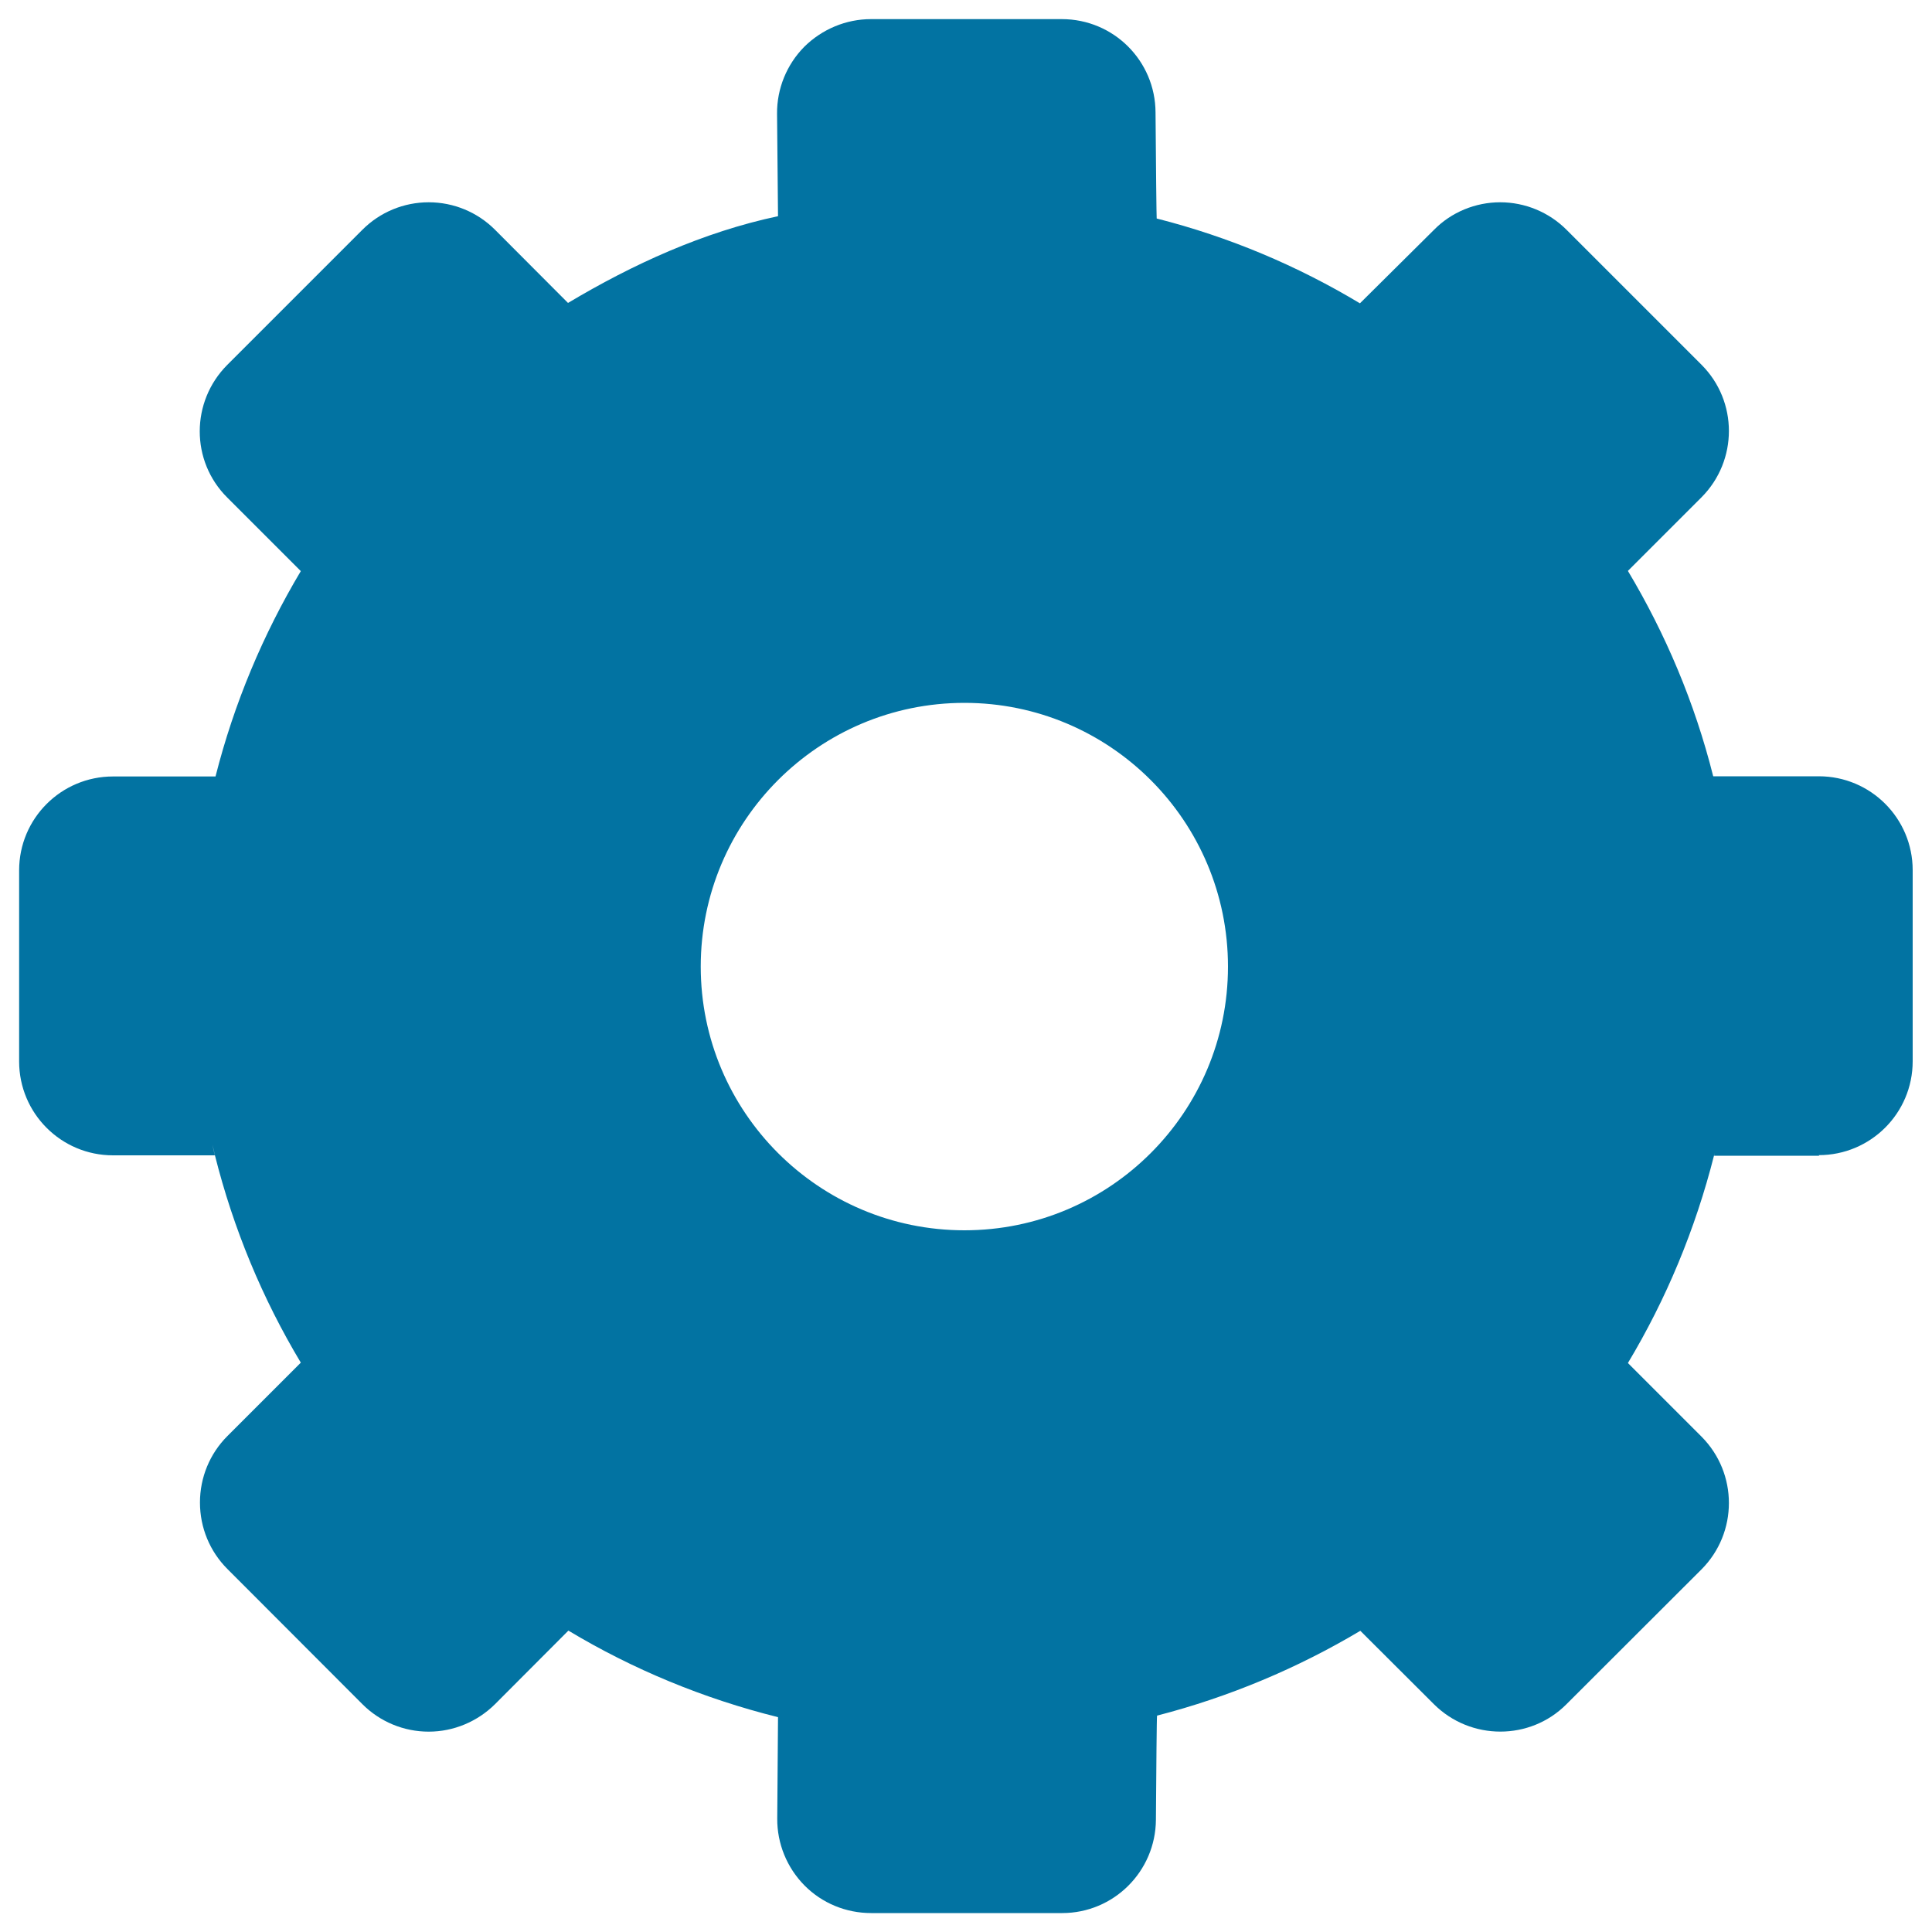
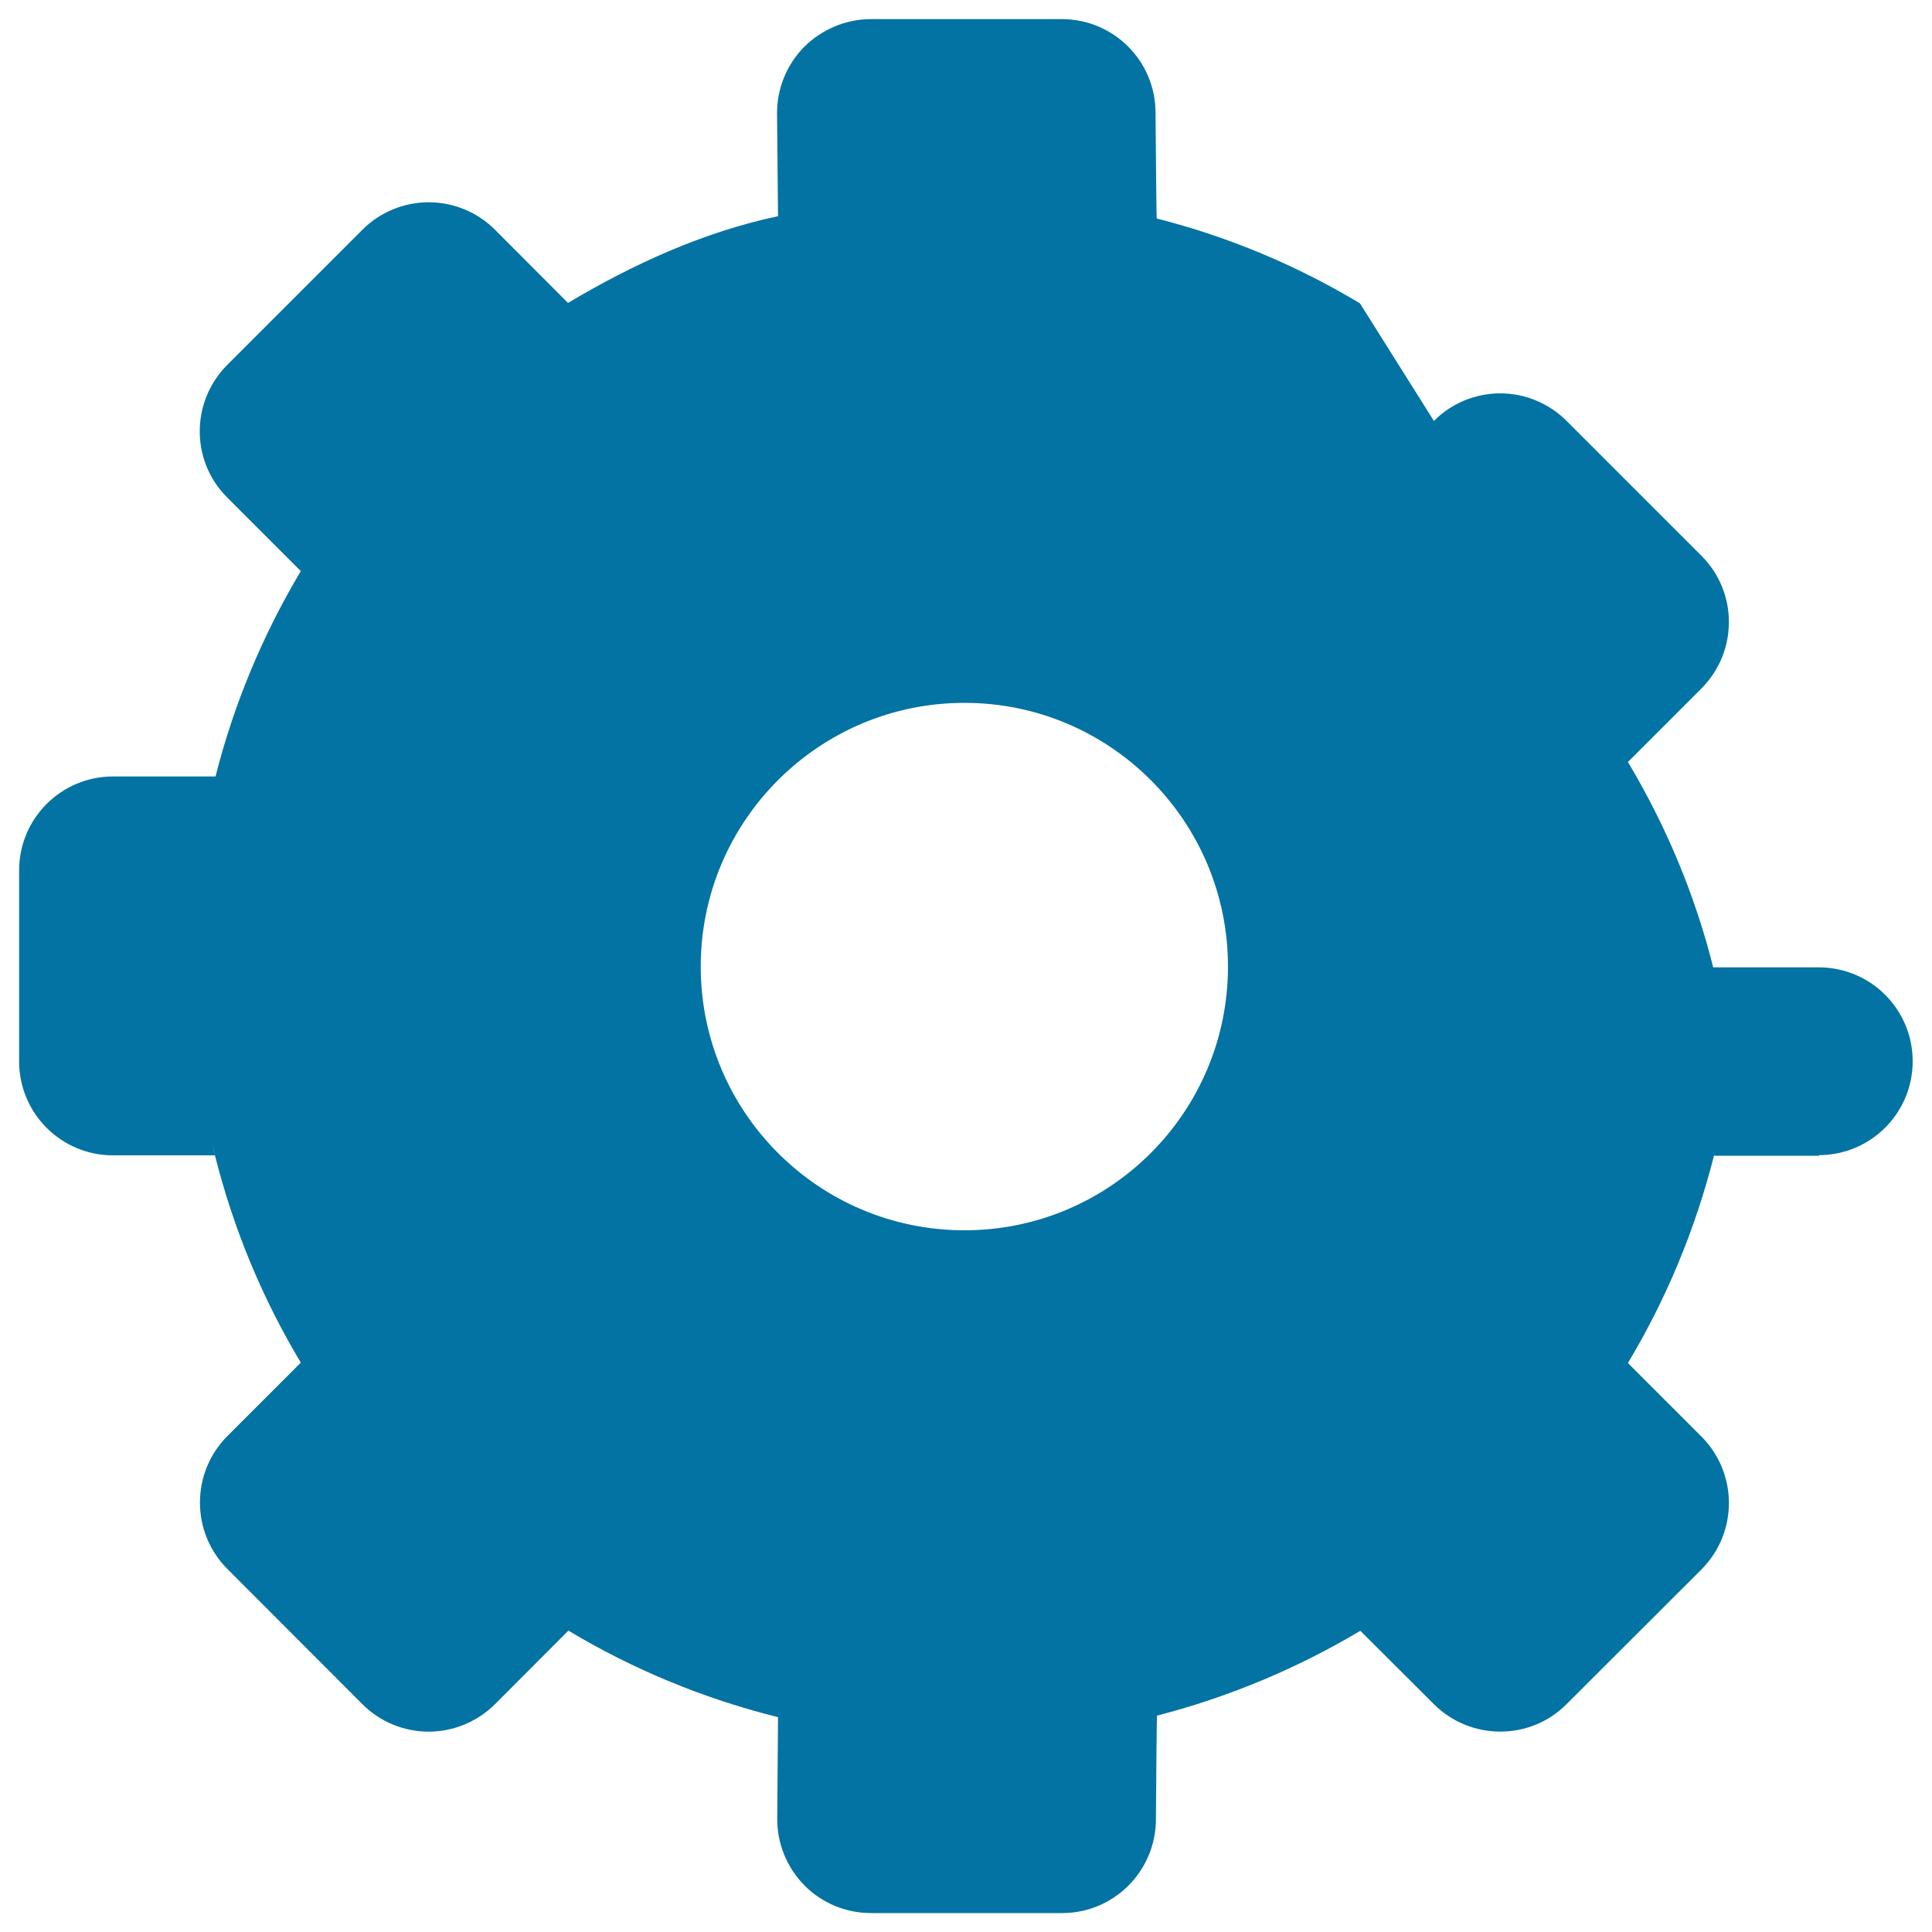
<svg xmlns="http://www.w3.org/2000/svg" viewBox="0 0 1000 1000" style="fill:#0273a2">
  <title>Gear SVG icon</title>
  <g>
-     <path d="M941.4,597.9c26.7,0,48.6-21.6,48.6-48.6v-98.9c0-26.8-21.7-48.6-48.6-48.6h-54.6c0,0,0-0.1-0.1-0.2c-9.5-37.8-24.6-73.5-44.1-106.1l38.1-38.1c18.9-19,18.9-49.7,0-68.6l-69.9-69.9c-9.1-9.1-21.5-14.2-34.3-14.2c-12.8,0-25.3,5.1-34.3,14.3L703.9,157c-32.3-19.4-67.7-34.4-105.2-43.9c-0.1,0-0.4-28.1-0.6-54.9C598,31.5,576.4,9.9,549.6,9.9h-98.8c-12.9,0-25.3,5.2-34.5,14.3c-9.1,9.2-14.2,21.7-14.1,34.6l0.5,53.1c-38.7,8.2-75.2,24.9-108.7,44.9l-37.8-37.9c-9.1-9.1-21.4-14.2-34.3-14.2s-25.2,5.1-34.3,14.2l-70,70c-18.9,19-19,49.7,0,68.6l38.1,38.1c-19.5,32.7-34.5,68.3-44.1,106.1c0,0.1,0,0.2-0.1,0.2h-53c-26.8,0-48.6,21.7-48.6,48.6v98.9c0,26.8,21.7,48.6,48.6,48.6h52.7c-0.5-1.9-0.8-3.7-1.3-5.7c0.5,1.8,0.9,3.7,1.3,5.5c9.6,38.3,24.7,74.5,44.5,107.5l-38,38c-9.1,9.1-14.2,21.4-14.2,34.4s5.1,25.3,14.2,34.4l69.9,70c9.1,9.1,21.4,14.2,34.3,14.2c12.9,0,25.2-5.2,34.3-14.2l38-38.1c33.3,20,69.9,35.2,108.5,44.8l-0.4,52.5c-0.1,12.9,5,25.4,14.1,34.6c9.1,9.2,21.5,14.3,34.5,14.3h98.9c26.6,0,48.3-21.5,48.5-48.3c0.2-26.5,0.4-53.9,0.6-53.9c37.5-9.7,72.8-24.6,105.2-43.9l38.1,38c19,18.9,49.8,18.9,68.6,0l69.9-69.8c18.9-19,18.9-49.7,0-68.7l-38.1-38.1c19.8-33,34.9-69.2,44.6-107.5c0.5-1.8,0.5-1.7,0,0.2h54.4L941.4,597.9L941.4,597.9z M499.2,636.8c-75.4,0-136.5-61.2-136.5-136.5c0-75.3,61.1-136.5,136.5-136.5c75.3,0,136.4,61.1,136.4,136.5C635.6,575.7,574.5,636.8,499.2,636.8z" />
+     <path d="M941.4,597.9c26.7,0,48.6-21.6,48.6-48.6c0-26.8-21.7-48.6-48.6-48.6h-54.6c0,0,0-0.1-0.1-0.2c-9.5-37.8-24.6-73.5-44.1-106.1l38.1-38.1c18.9-19,18.9-49.7,0-68.6l-69.9-69.9c-9.1-9.1-21.5-14.2-34.3-14.2c-12.8,0-25.3,5.1-34.3,14.3L703.9,157c-32.3-19.4-67.7-34.4-105.2-43.9c-0.1,0-0.4-28.1-0.6-54.9C598,31.5,576.4,9.9,549.6,9.9h-98.8c-12.9,0-25.3,5.2-34.5,14.3c-9.1,9.2-14.2,21.7-14.1,34.6l0.5,53.1c-38.7,8.2-75.2,24.9-108.7,44.9l-37.8-37.9c-9.1-9.1-21.4-14.2-34.3-14.2s-25.2,5.1-34.3,14.2l-70,70c-18.9,19-19,49.7,0,68.6l38.1,38.1c-19.5,32.7-34.5,68.3-44.1,106.1c0,0.1,0,0.2-0.1,0.2h-53c-26.8,0-48.6,21.7-48.6,48.6v98.9c0,26.8,21.7,48.6,48.6,48.6h52.7c-0.5-1.9-0.8-3.7-1.3-5.7c0.5,1.8,0.9,3.7,1.3,5.5c9.6,38.3,24.7,74.5,44.5,107.5l-38,38c-9.1,9.1-14.2,21.4-14.2,34.4s5.1,25.3,14.2,34.4l69.9,70c9.1,9.1,21.4,14.2,34.3,14.2c12.9,0,25.2-5.2,34.3-14.2l38-38.1c33.3,20,69.9,35.2,108.5,44.8l-0.4,52.5c-0.1,12.9,5,25.4,14.1,34.6c9.1,9.2,21.5,14.3,34.5,14.3h98.9c26.6,0,48.3-21.5,48.5-48.3c0.2-26.5,0.4-53.9,0.6-53.9c37.5-9.7,72.8-24.6,105.2-43.9l38.1,38c19,18.9,49.8,18.9,68.6,0l69.9-69.8c18.9-19,18.9-49.7,0-68.7l-38.1-38.1c19.8-33,34.9-69.2,44.6-107.5c0.5-1.8,0.5-1.7,0,0.2h54.4L941.4,597.9L941.4,597.9z M499.2,636.8c-75.4,0-136.5-61.2-136.5-136.5c0-75.3,61.1-136.5,136.5-136.5c75.3,0,136.4,61.1,136.4,136.5C635.6,575.7,574.5,636.8,499.2,636.8z" />
  </g>
</svg>